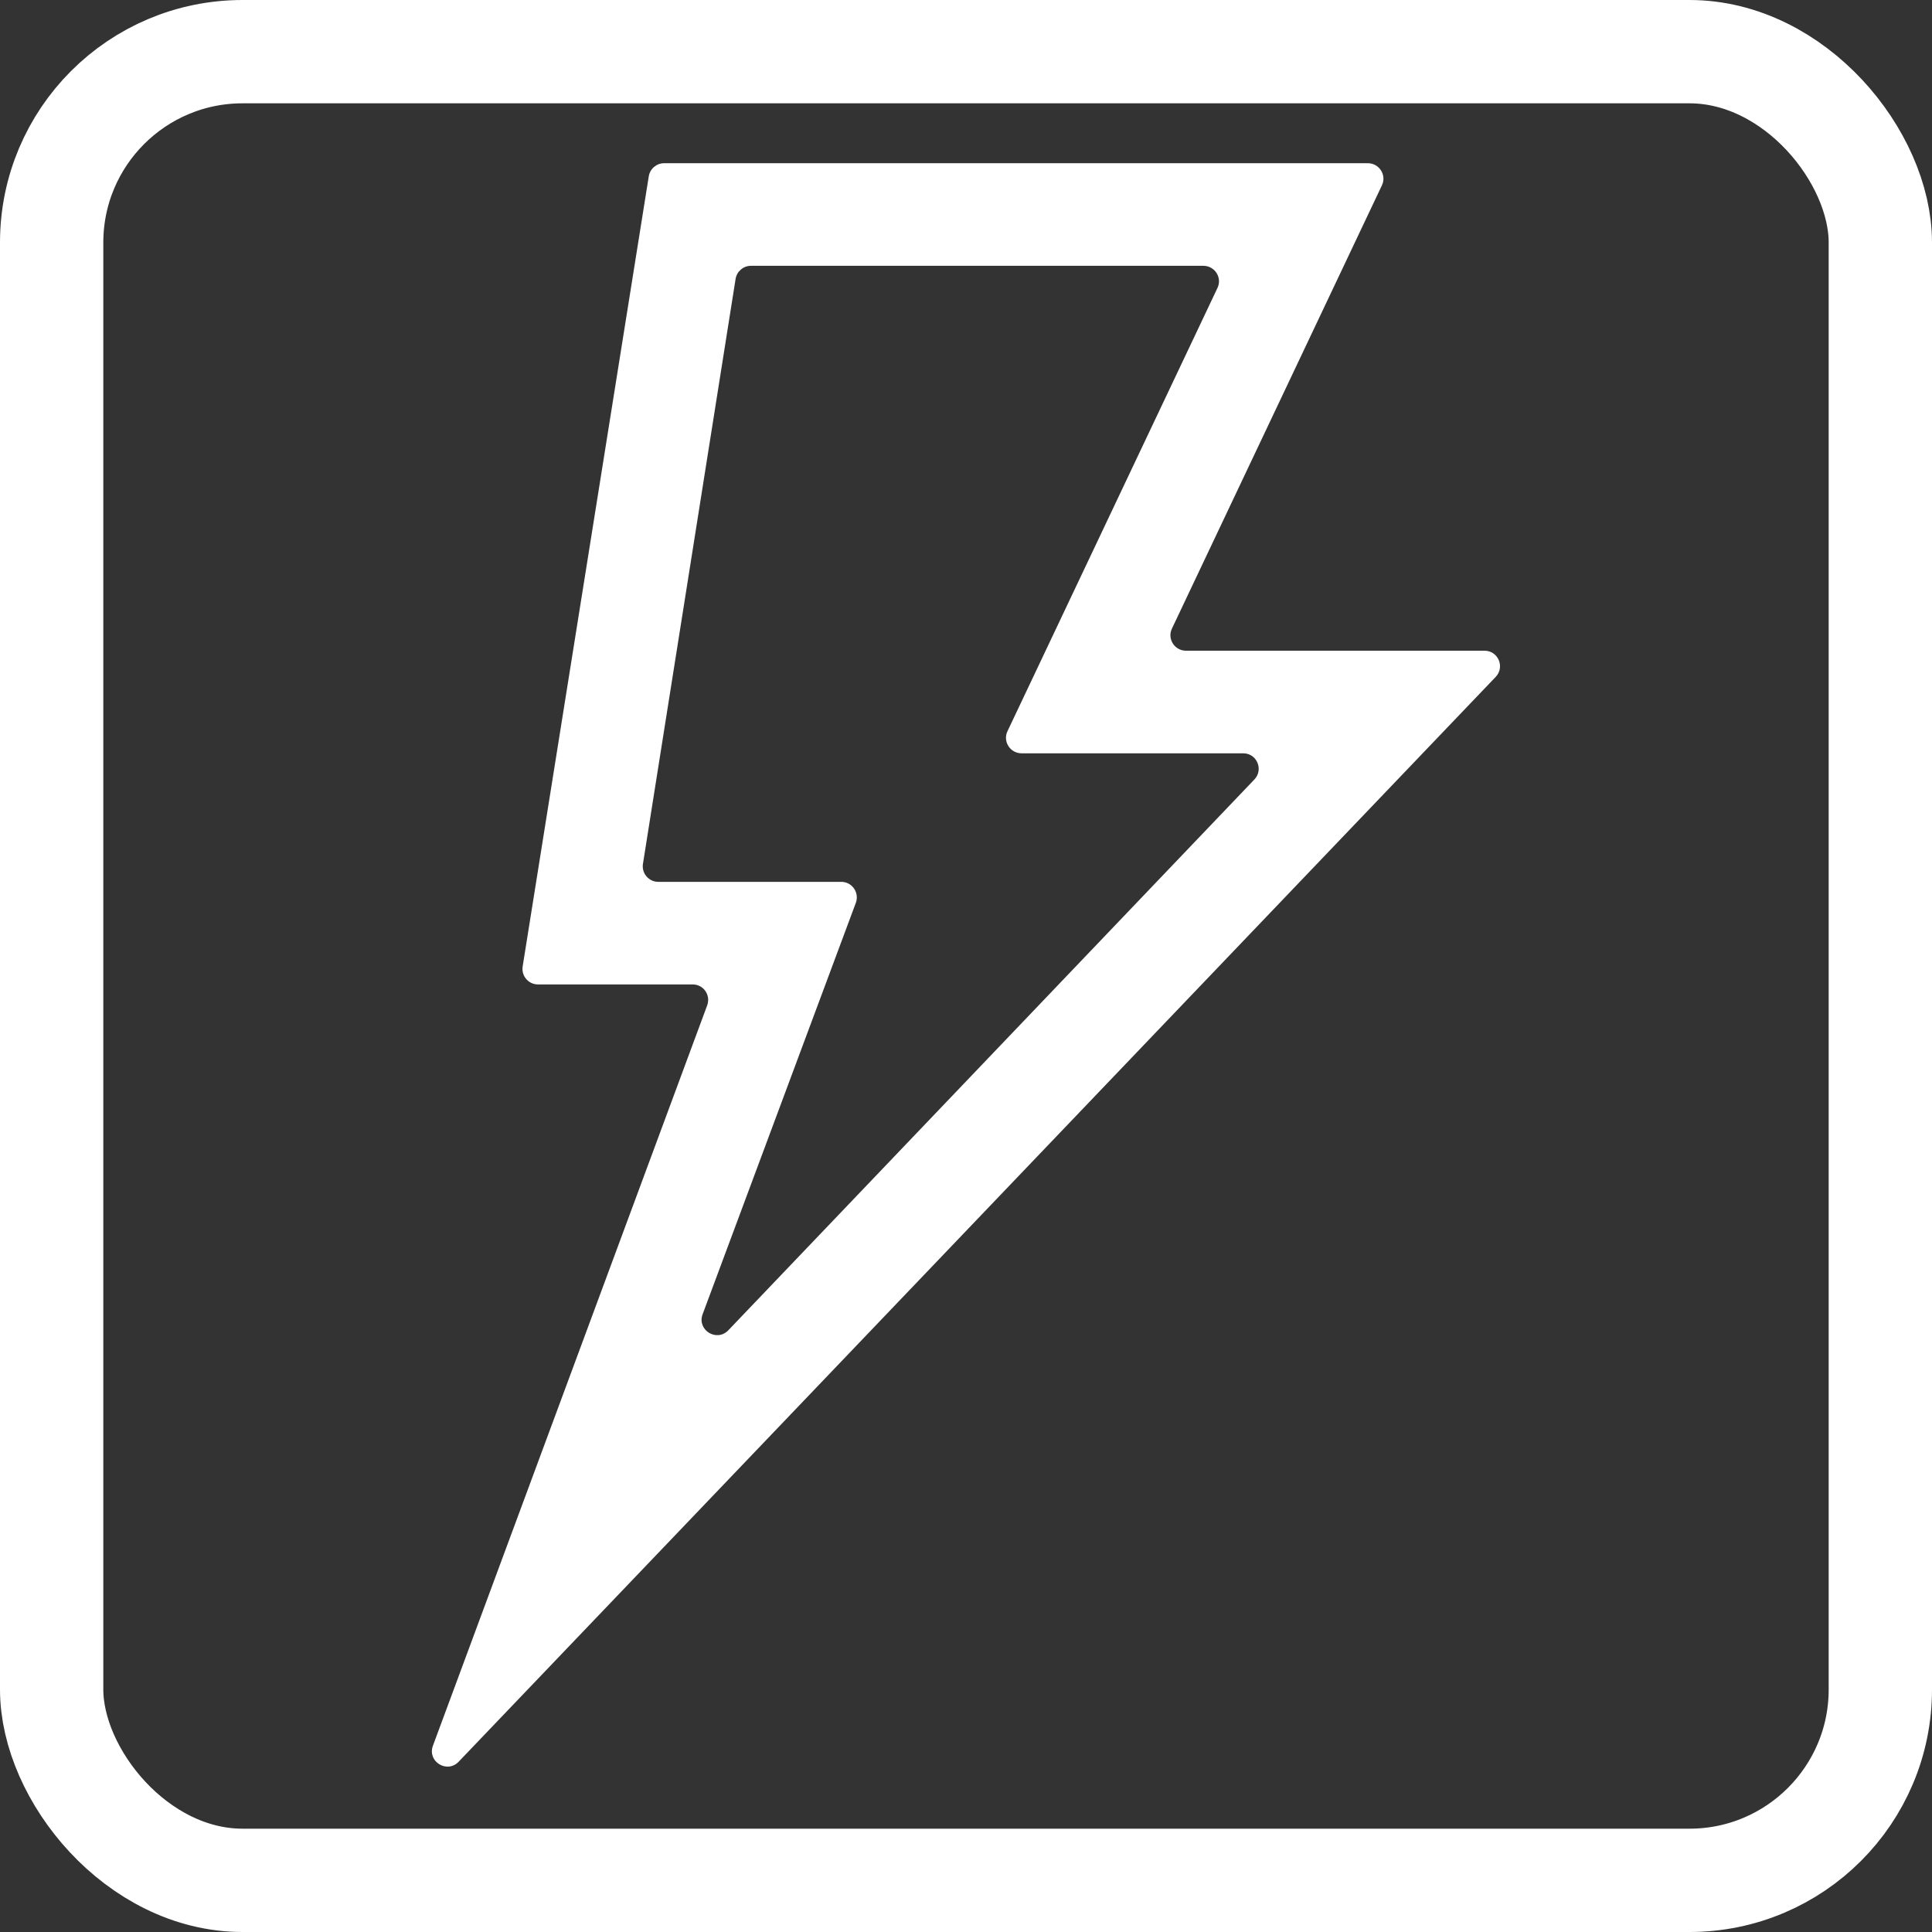
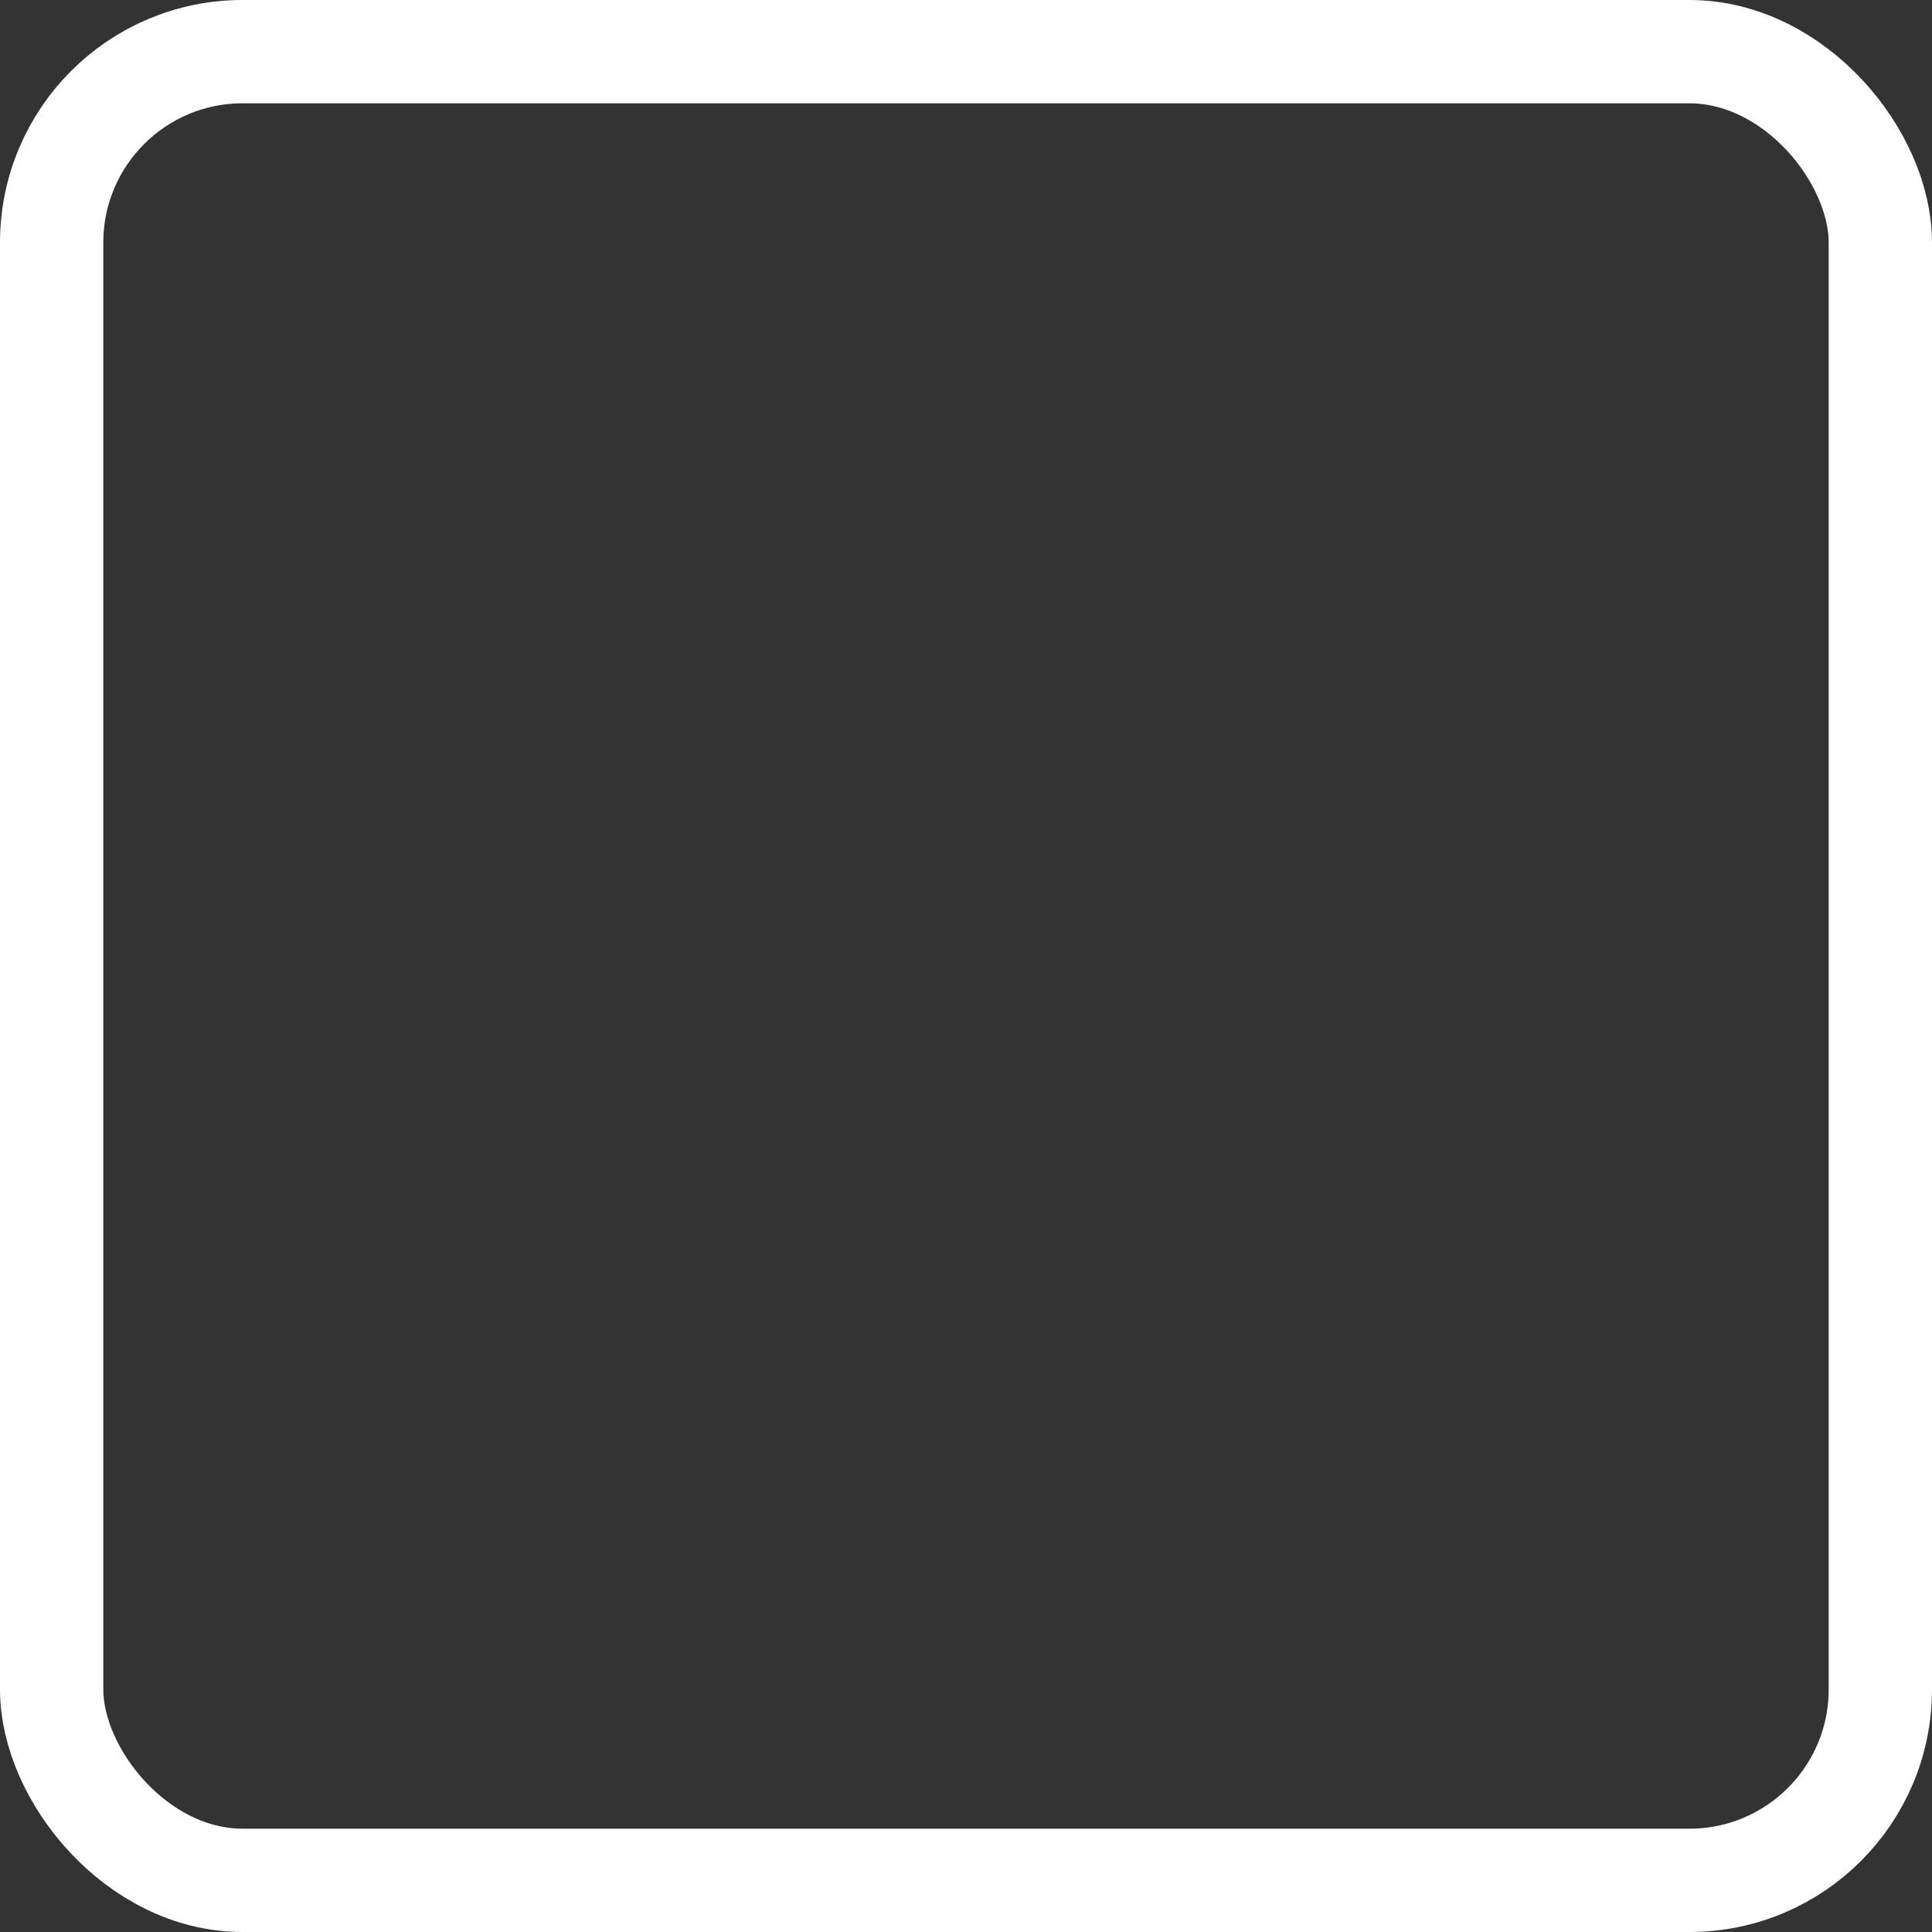
<svg xmlns="http://www.w3.org/2000/svg" id="Layer_2" viewBox="0 0 79.66 79.66">
  <rect x="0" y="0" width="79.66" height="79.66" fill="#333333" stroke="none" />
  <defs>
    <style>.cls-1{fill:#fff;}.cls-2{fill:none;stroke:#fff;stroke-miterlimit:10;stroke-width:4.26px;}</style>
  </defs>
  <g id="Layer_1-2">
-     <path class="cls-1" d="m17.85,71.98l11.31-30.53c.15-.42-.15-.86-.6-.86h-6.38c-.39,0-.69-.35-.63-.74L26.75,7.27c.05-.31.32-.54.63-.54h29.02c.47,0,.78.49.58.91l-8.66,18.28c-.2.42.11.91.58.91h12.31c.56,0,.85.67.46,1.08l-42.76,44.73c-.48.5-1.3-.01-1.06-.66Zm9.3-35.62h7.54c.44,0,.75.44.6.86l-6.32,16.97c-.24.65.58,1.16,1.06.66l21.69-22.71c.39-.41.1-1.08-.46-1.08h-9.14c-.47,0-.78-.49-.58-.91l8.66-18.28c.2-.42-.11-.91-.58-.91h-18.66c-.31,0-.58.23-.63.54l-3.82,24.12c-.06.39.24.74.63.74Z" />
    <rect id="frame" class="cls-2" x="2.13" y="2.13" width="75.4" height="75.4" rx="7.87" ry="7.87" />
  </g>
</svg>